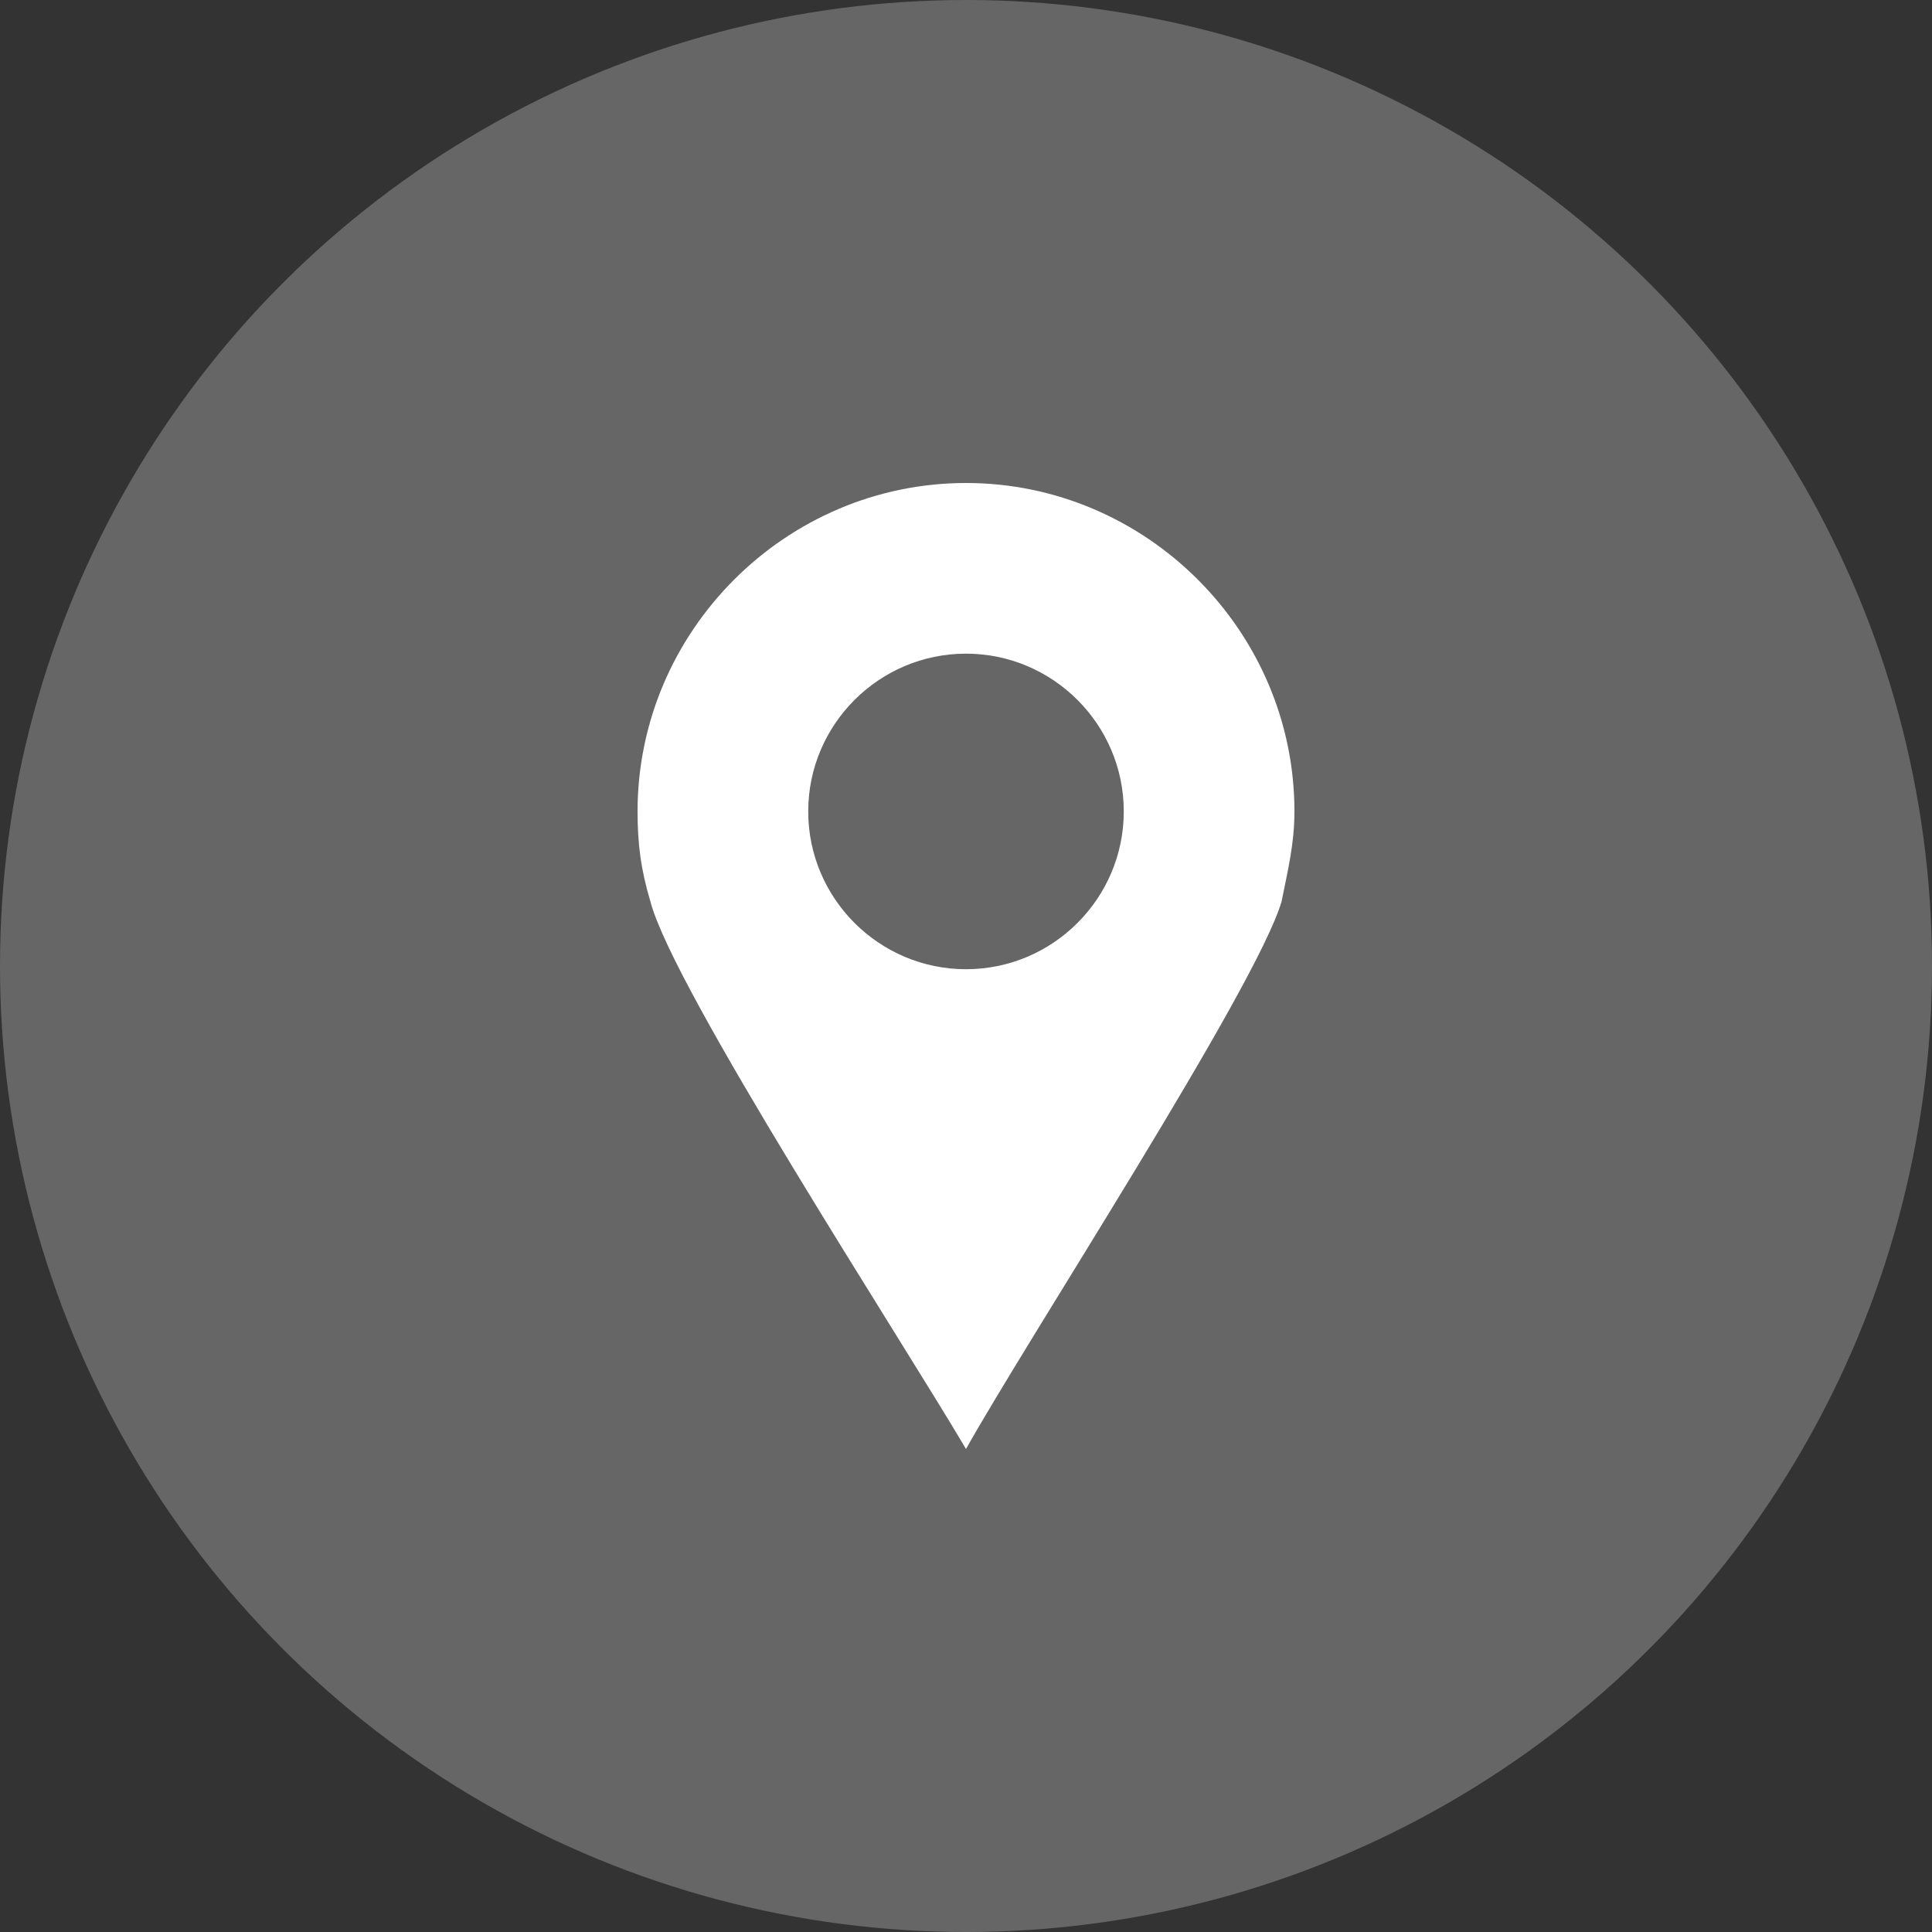
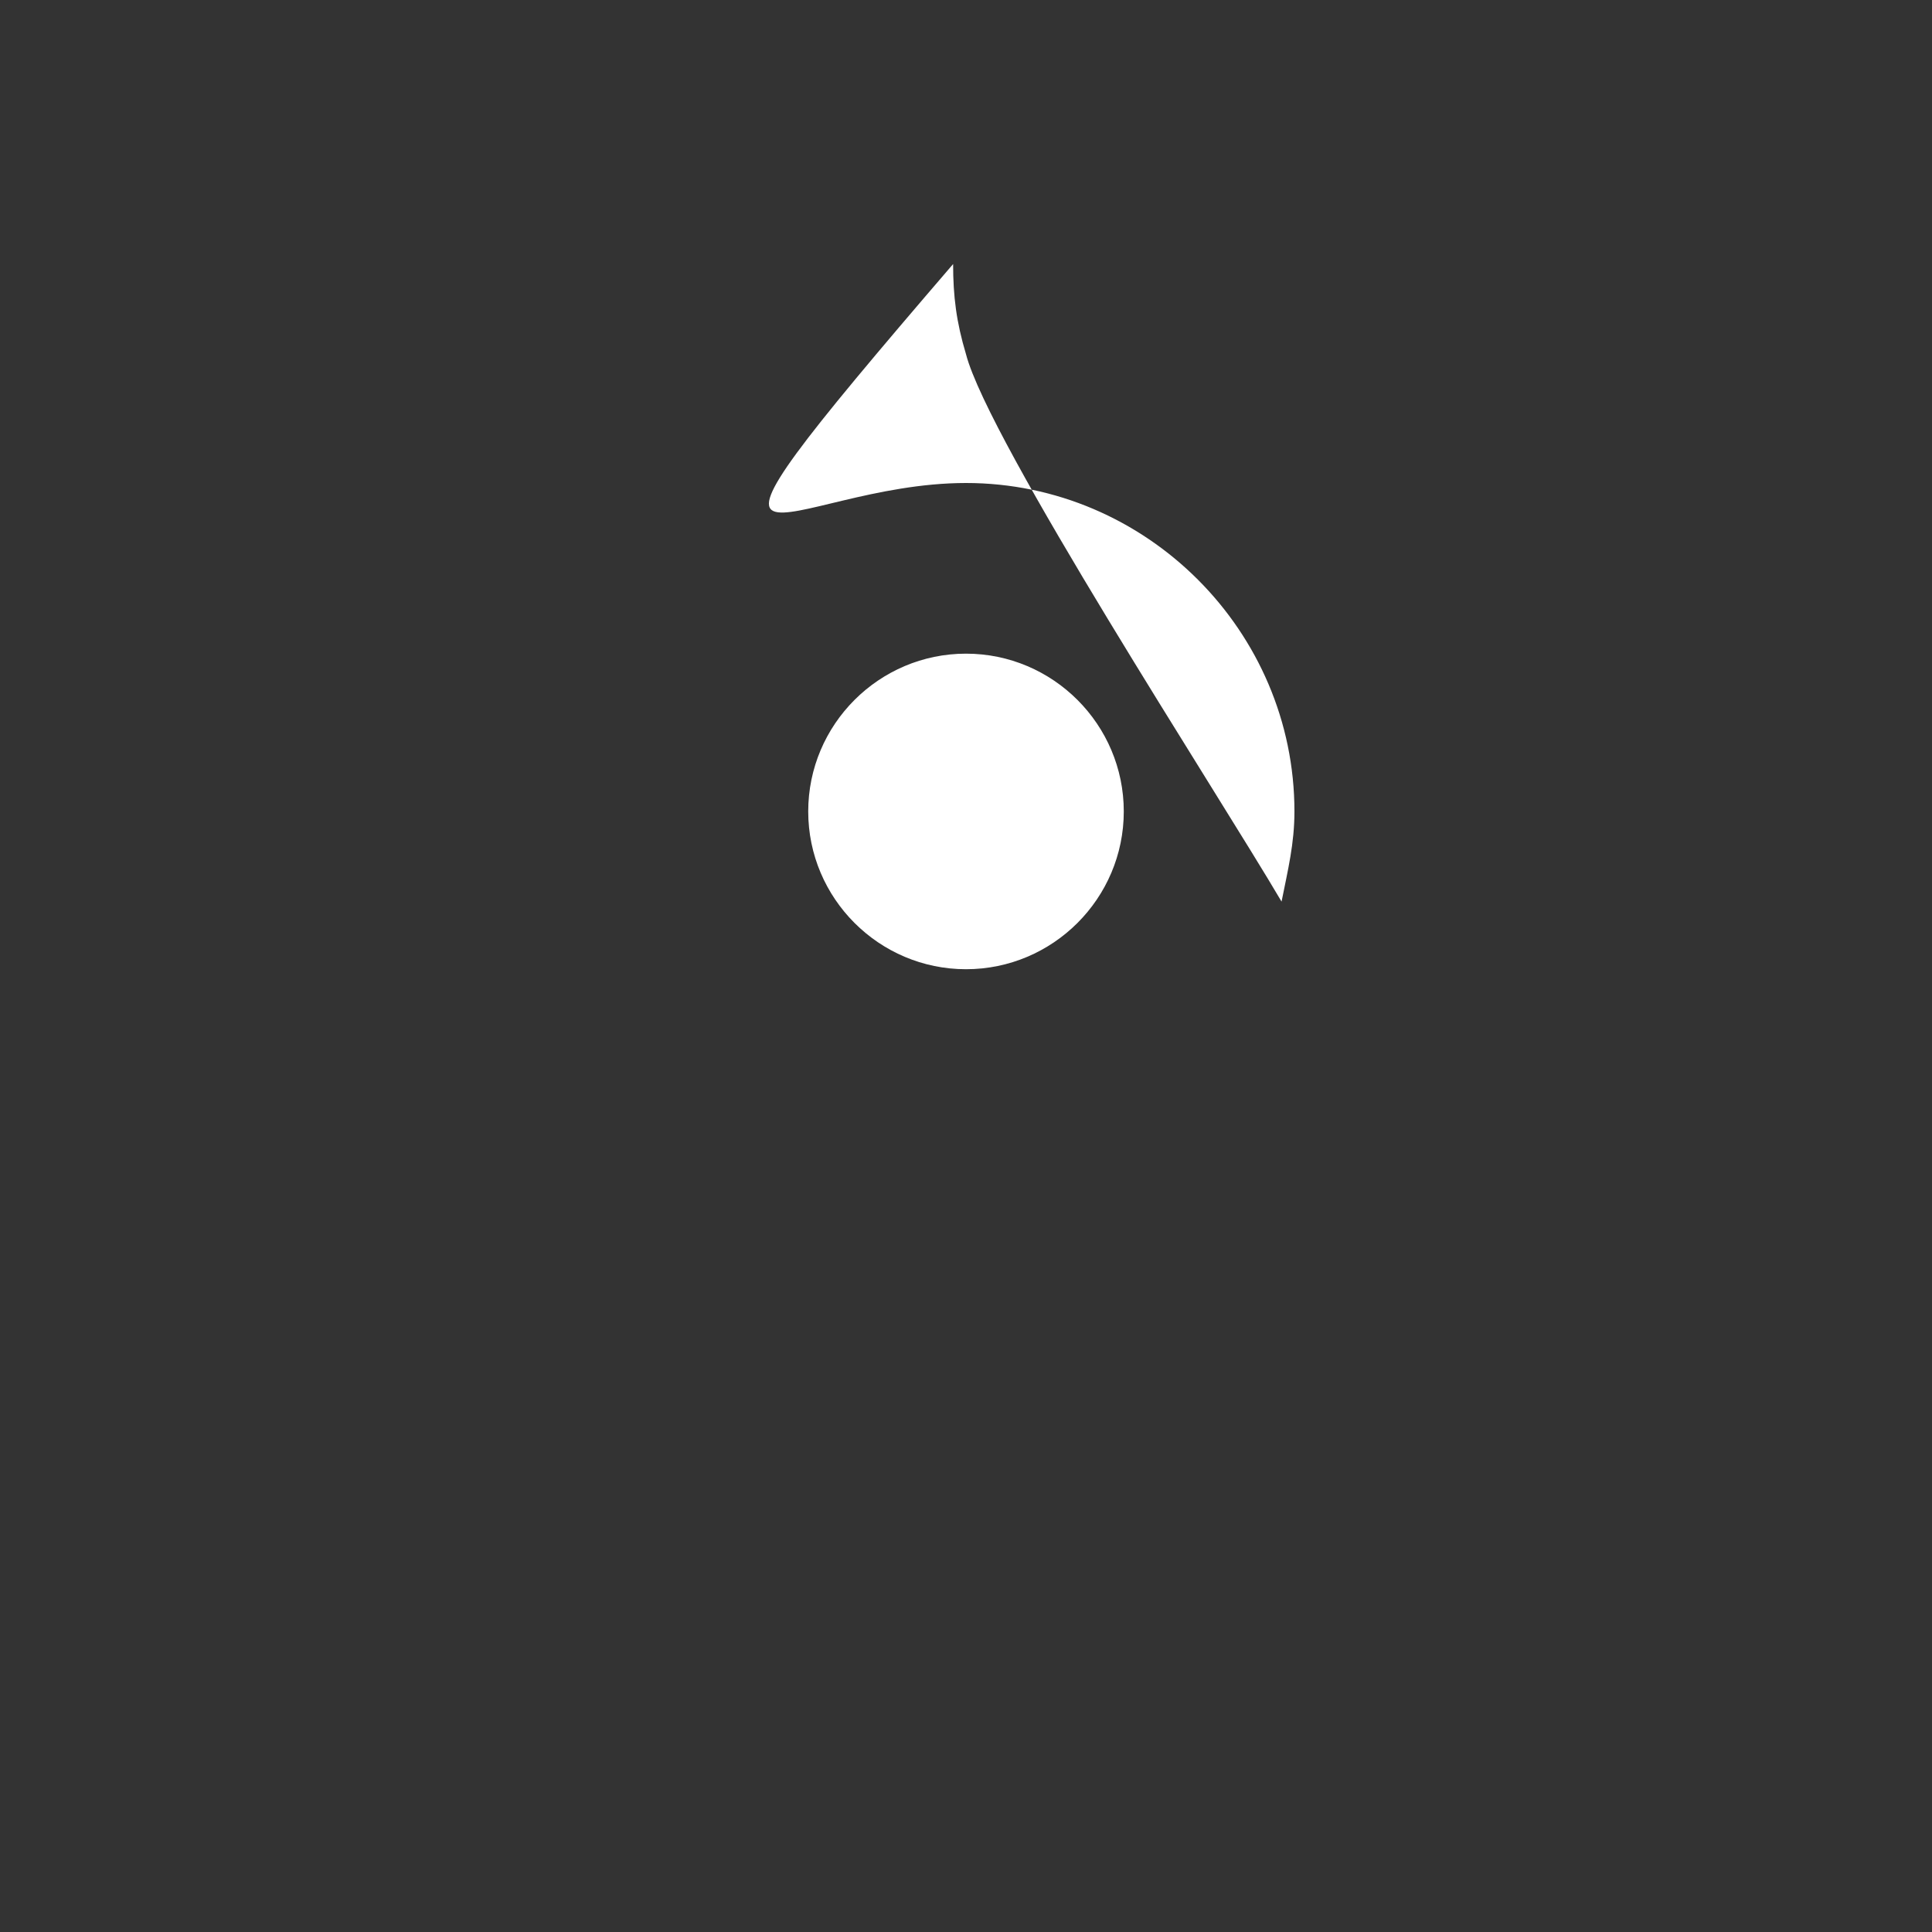
<svg xmlns="http://www.w3.org/2000/svg" version="1.1" id="Camada_1" x="0px" y="0px" viewBox="0 0 60 60" style="enable-background:new 0 0 60 60;" xml:space="preserve">
  <rect x="0" y="0" width="60" height="60" fill="#333333" stroke="none" />
  <style type="text/css">
	.st0{fill:#666;}
	.st1{fill-rule:evenodd;clip-rule:evenodd;fill:#FFFFFF;}
</style>
-   <circle class="st0" cx="30" cy="30" r="30" />
  <g>
-     <path class="st1" d="M30,15c5.6,0,10.2,4.6,10.2,10.2c0,1-0.2,1.8-0.4,2.8C39,30.7,31.9,41.6,30,45c-2-3.4-9.1-14.3-9.8-17   c-0.3-1-0.4-1.8-0.4-2.8C19.8,19.6,24.4,15,30,15z M30,20.3c2.7,0,4.9,2.2,4.9,4.9s-2.2,4.9-4.9,4.9s-4.9-2.2-4.9-4.9   S27.3,20.3,30,20.3z" />
+     <path class="st1" d="M30,15c5.6,0,10.2,4.6,10.2,10.2c0,1-0.2,1.8-0.4,2.8c-2-3.4-9.1-14.3-9.8-17   c-0.3-1-0.4-1.8-0.4-2.8C19.8,19.6,24.4,15,30,15z M30,20.3c2.7,0,4.9,2.2,4.9,4.9s-2.2,4.9-4.9,4.9s-4.9-2.2-4.9-4.9   S27.3,20.3,30,20.3z" />
  </g>
</svg>